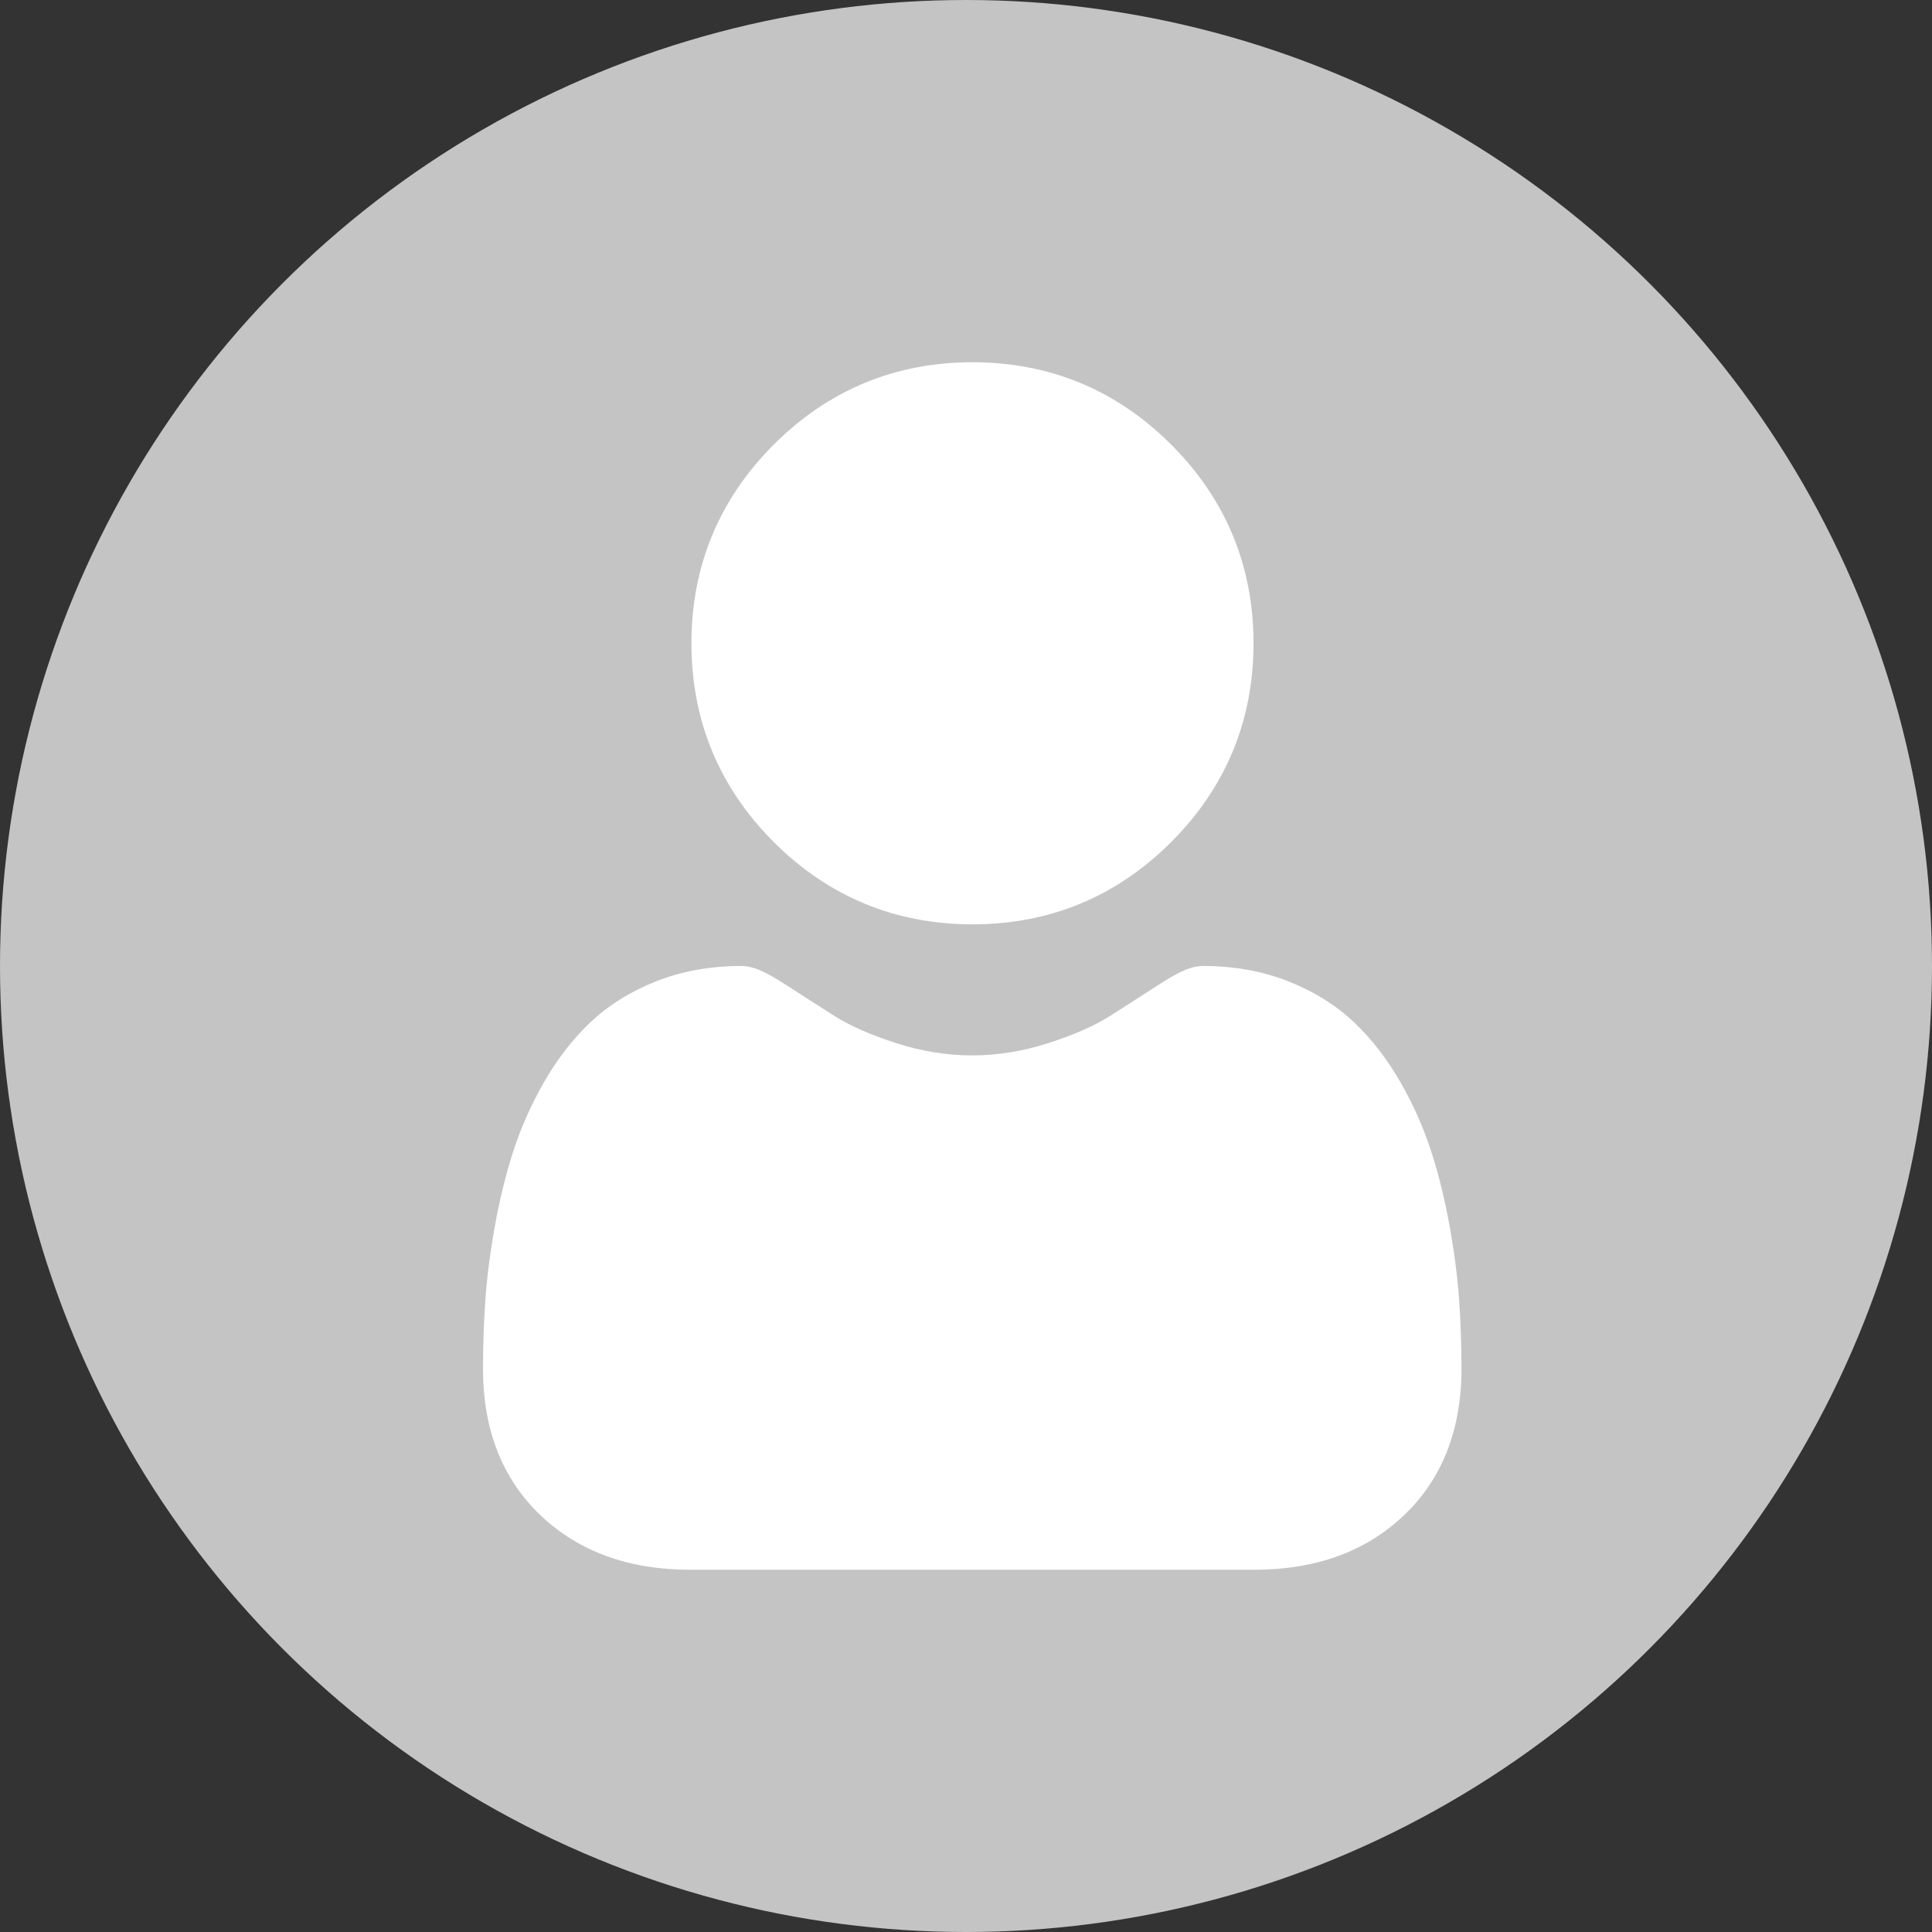
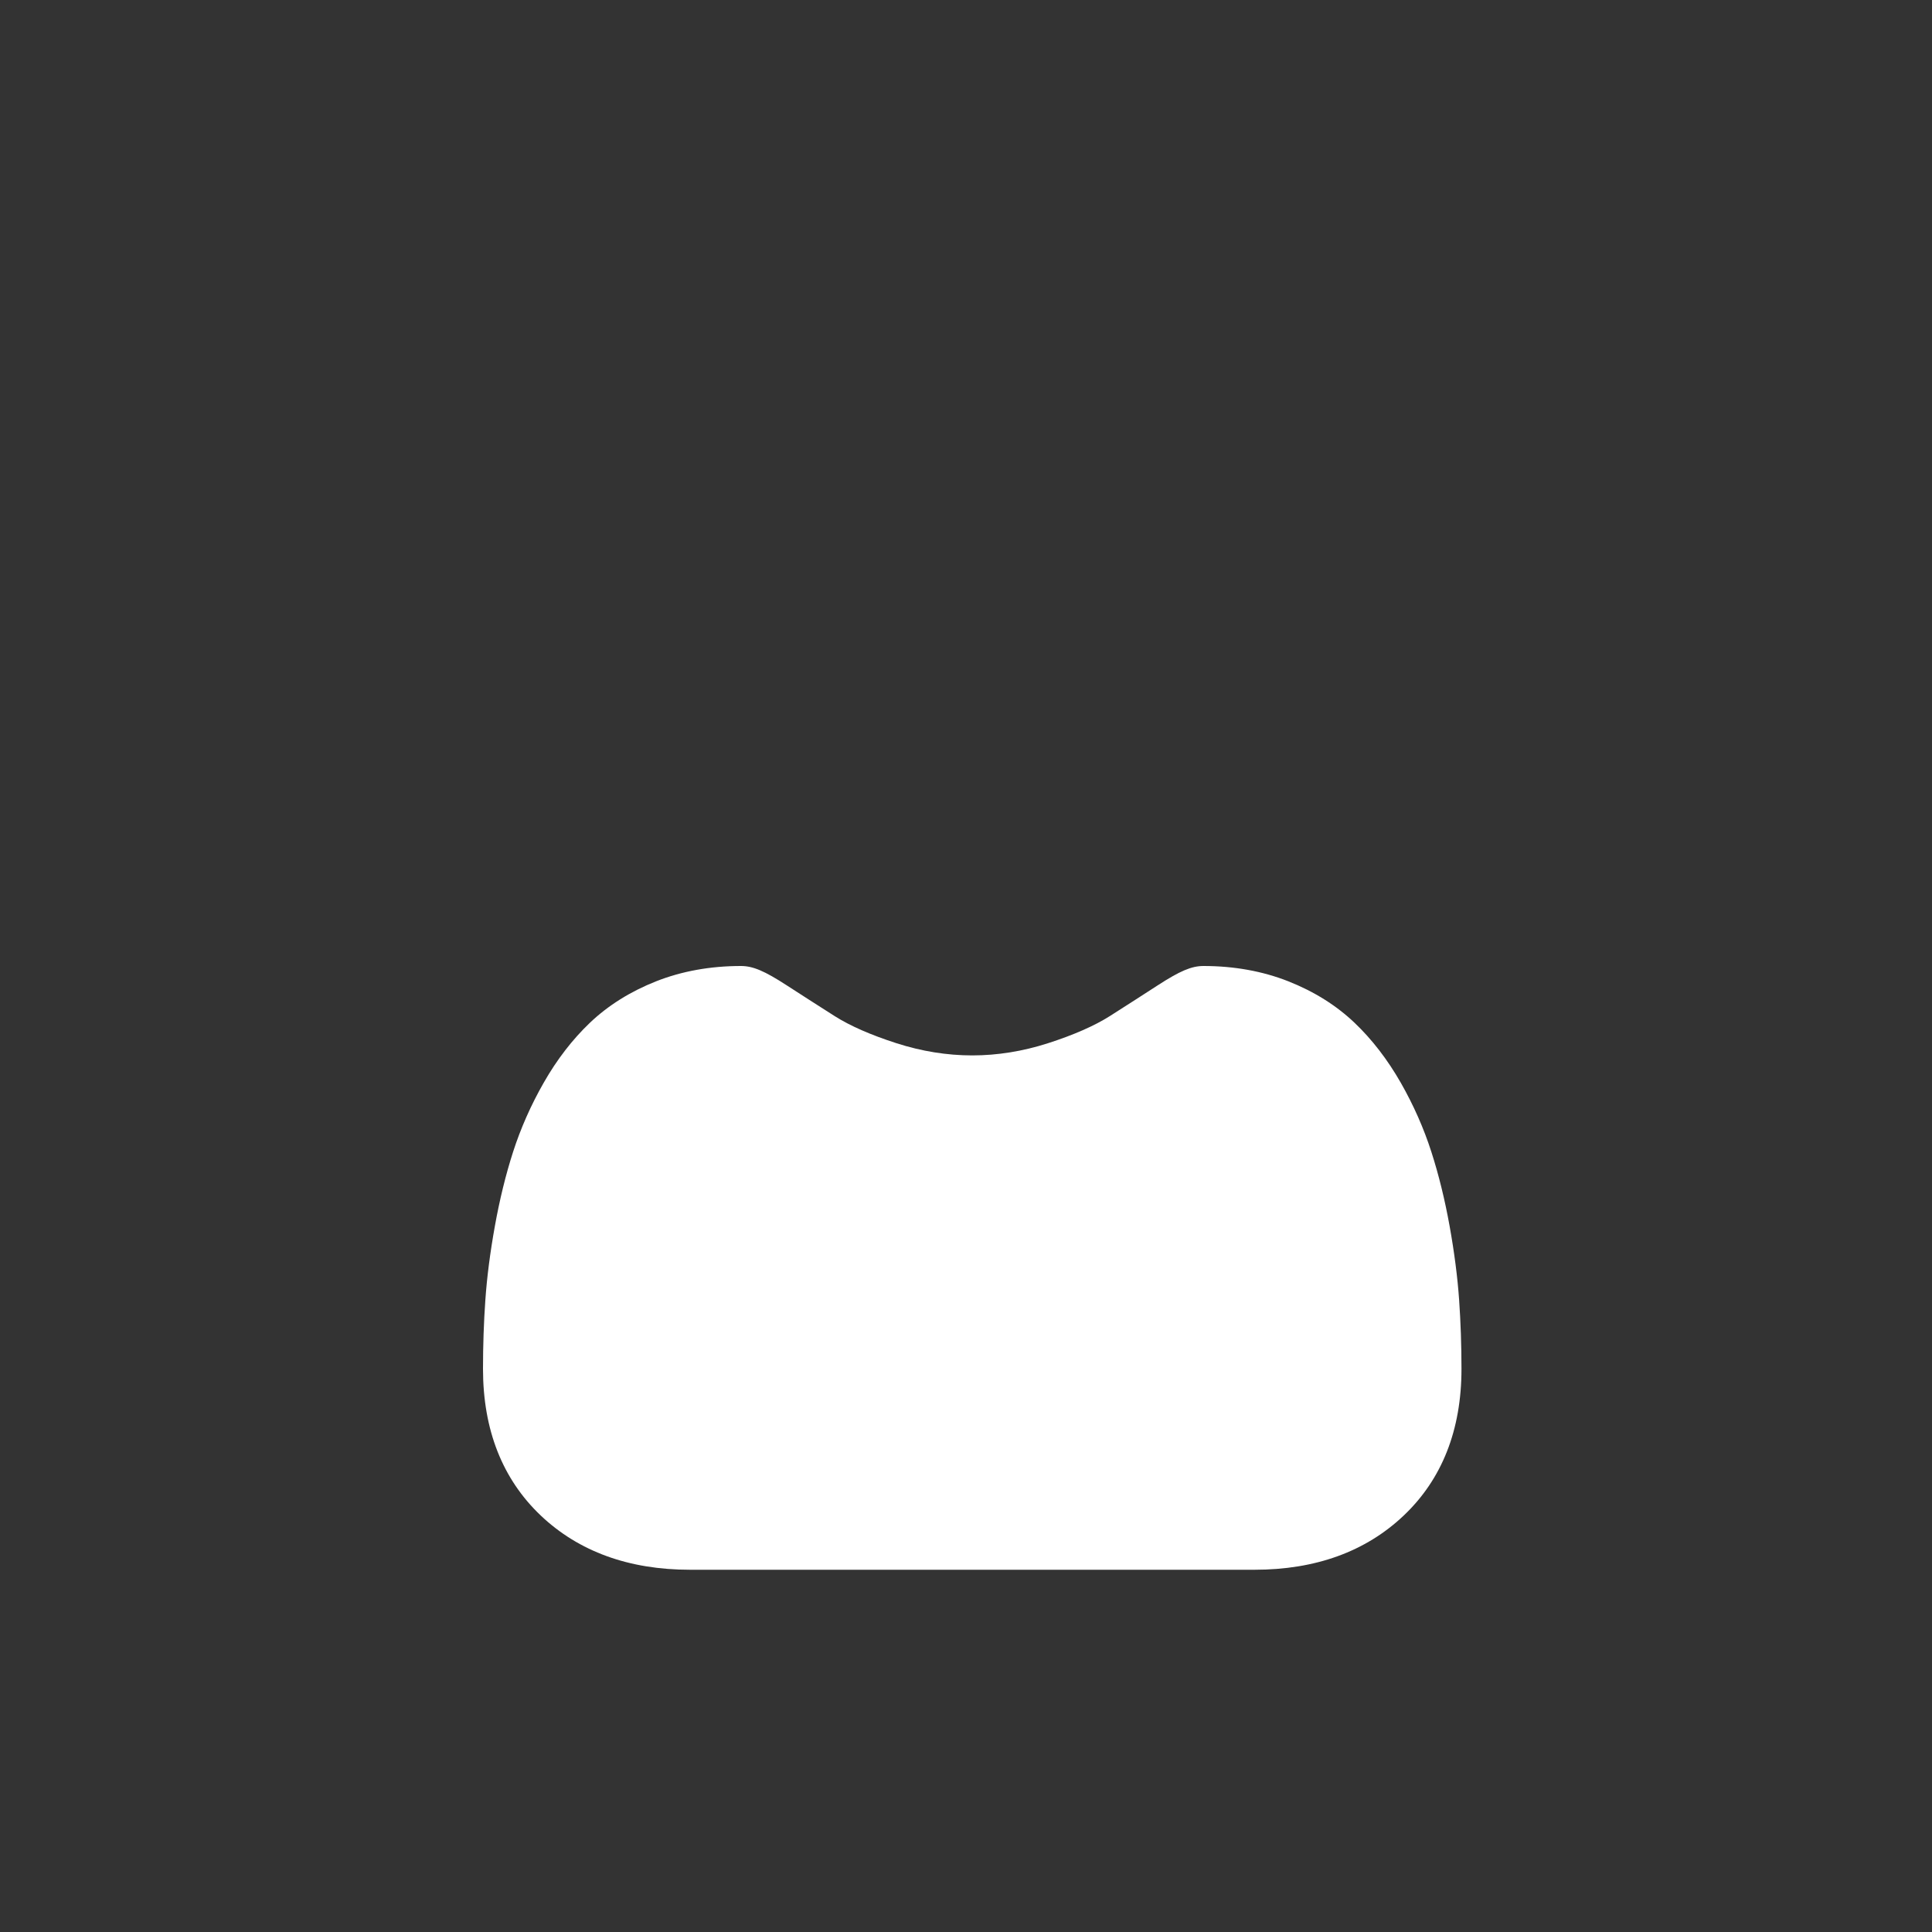
<svg xmlns="http://www.w3.org/2000/svg" width="50" height="50" viewBox="0 0 50 50" fill="none">
  <rect x="0" y="0" width="50" height="50" fill="#333333" stroke="none" />
-   <circle cx="25" cy="25" r="25" fill="#C4C4C4" />
-   <path d="M25.168 23.922C27.166 23.922 28.897 23.206 30.311 21.791C31.725 20.377 32.441 18.647 32.441 16.648C32.441 14.65 31.725 12.92 30.31 11.506C28.896 10.092 27.166 9.375 25.168 9.375C23.169 9.375 21.439 10.092 20.025 11.506C18.611 12.92 17.894 14.65 17.894 16.648C17.894 18.647 18.611 20.378 20.025 21.792C21.439 23.205 23.17 23.922 25.168 23.922Z" fill="white" />
  <path d="M37.762 33.642C37.721 33.053 37.638 32.41 37.516 31.732C37.393 31.048 37.234 30.402 37.044 29.812C36.848 29.201 36.581 28.598 36.252 28.021C35.909 27.421 35.507 26.899 35.056 26.47C34.584 26.02 34.007 25.659 33.339 25.395C32.674 25.133 31.936 25 31.147 25C30.837 25 30.538 25.127 29.959 25.502C29.603 25.733 29.186 26.001 28.721 26.297C28.323 26.549 27.785 26.785 27.12 26.999C26.471 27.208 25.811 27.314 25.161 27.314C24.511 27.314 23.852 27.208 23.202 26.999C22.537 26.785 21.999 26.549 21.602 26.297C21.141 26.004 20.724 25.736 20.363 25.502C19.785 25.127 19.485 25 19.175 25C18.386 25 17.648 25.133 16.983 25.395C16.316 25.659 15.738 26.02 15.266 26.47C14.815 26.9 14.412 27.422 14.071 28.021C13.741 28.598 13.475 29.201 13.278 29.812C13.088 30.402 12.93 31.048 12.807 31.732C12.685 32.409 12.602 33.052 12.561 33.642C12.52 34.221 12.5 34.821 12.5 35.427C12.5 37.005 13.004 38.282 13.997 39.224C14.978 40.153 16.276 40.625 17.854 40.625H32.469C34.047 40.625 35.345 40.154 36.326 39.224C37.32 38.283 37.823 37.005 37.823 35.427C37.823 34.818 37.802 34.217 37.762 33.642Z" fill="white" />
</svg>